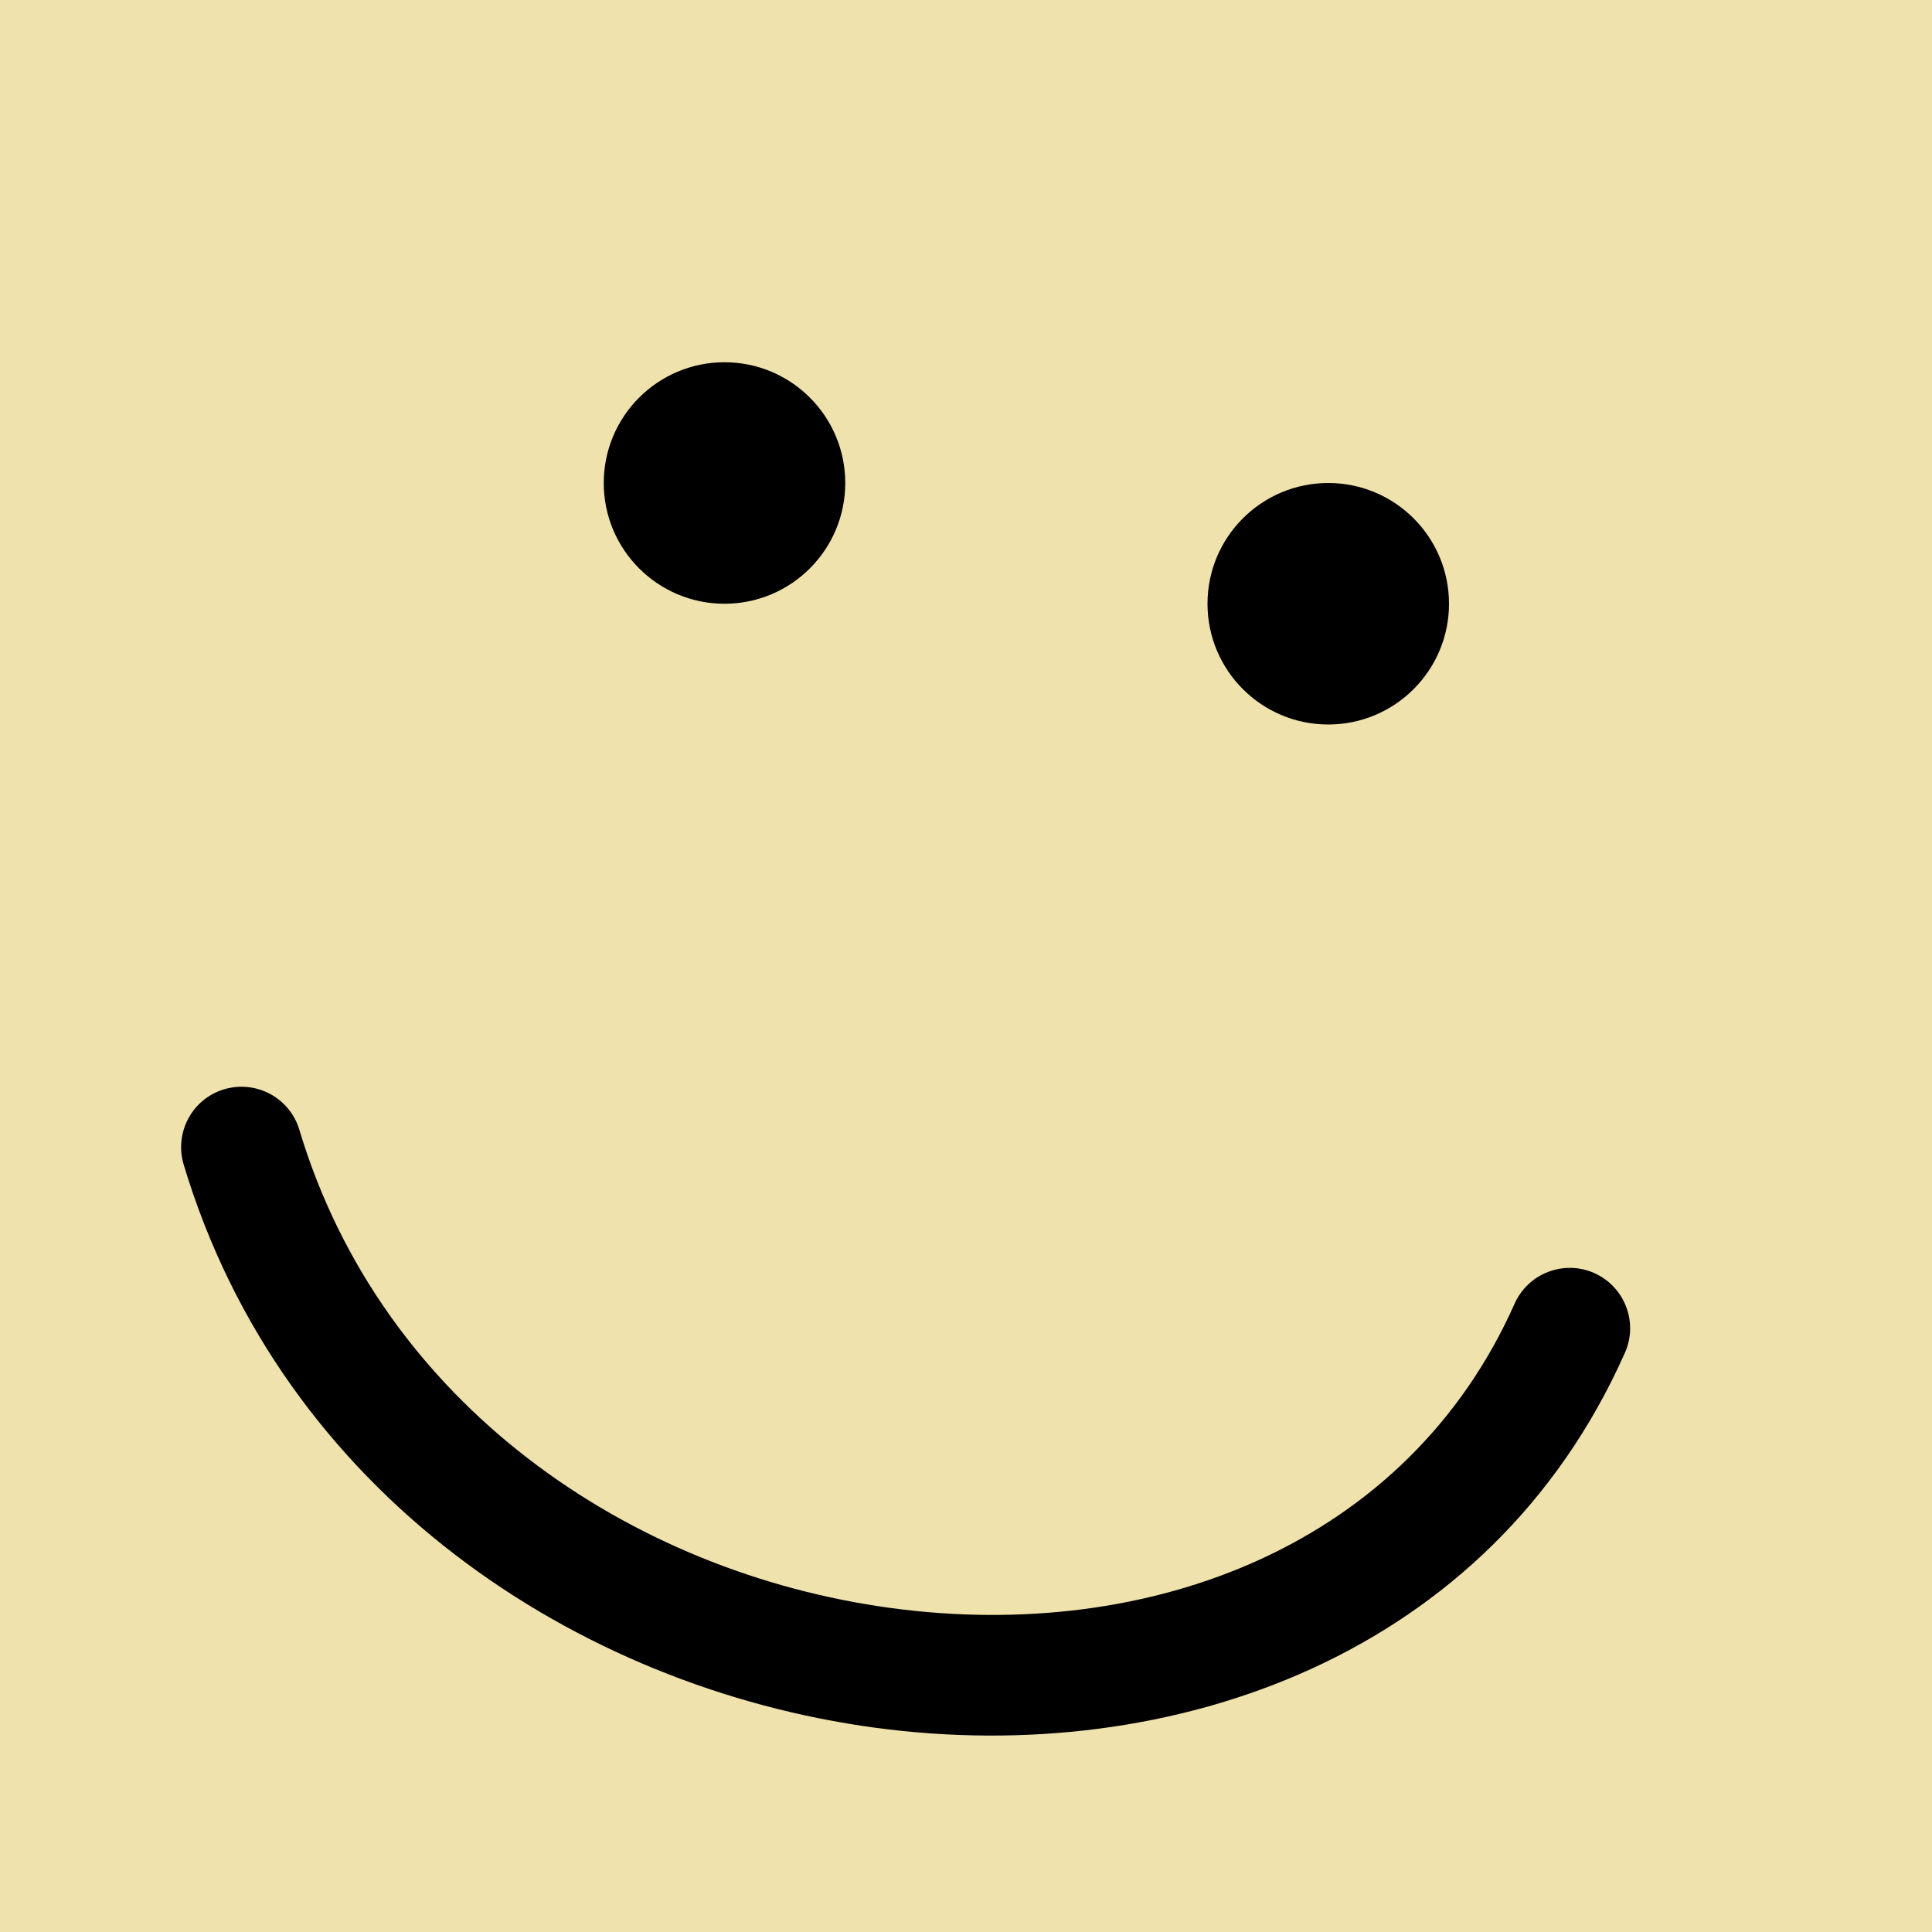
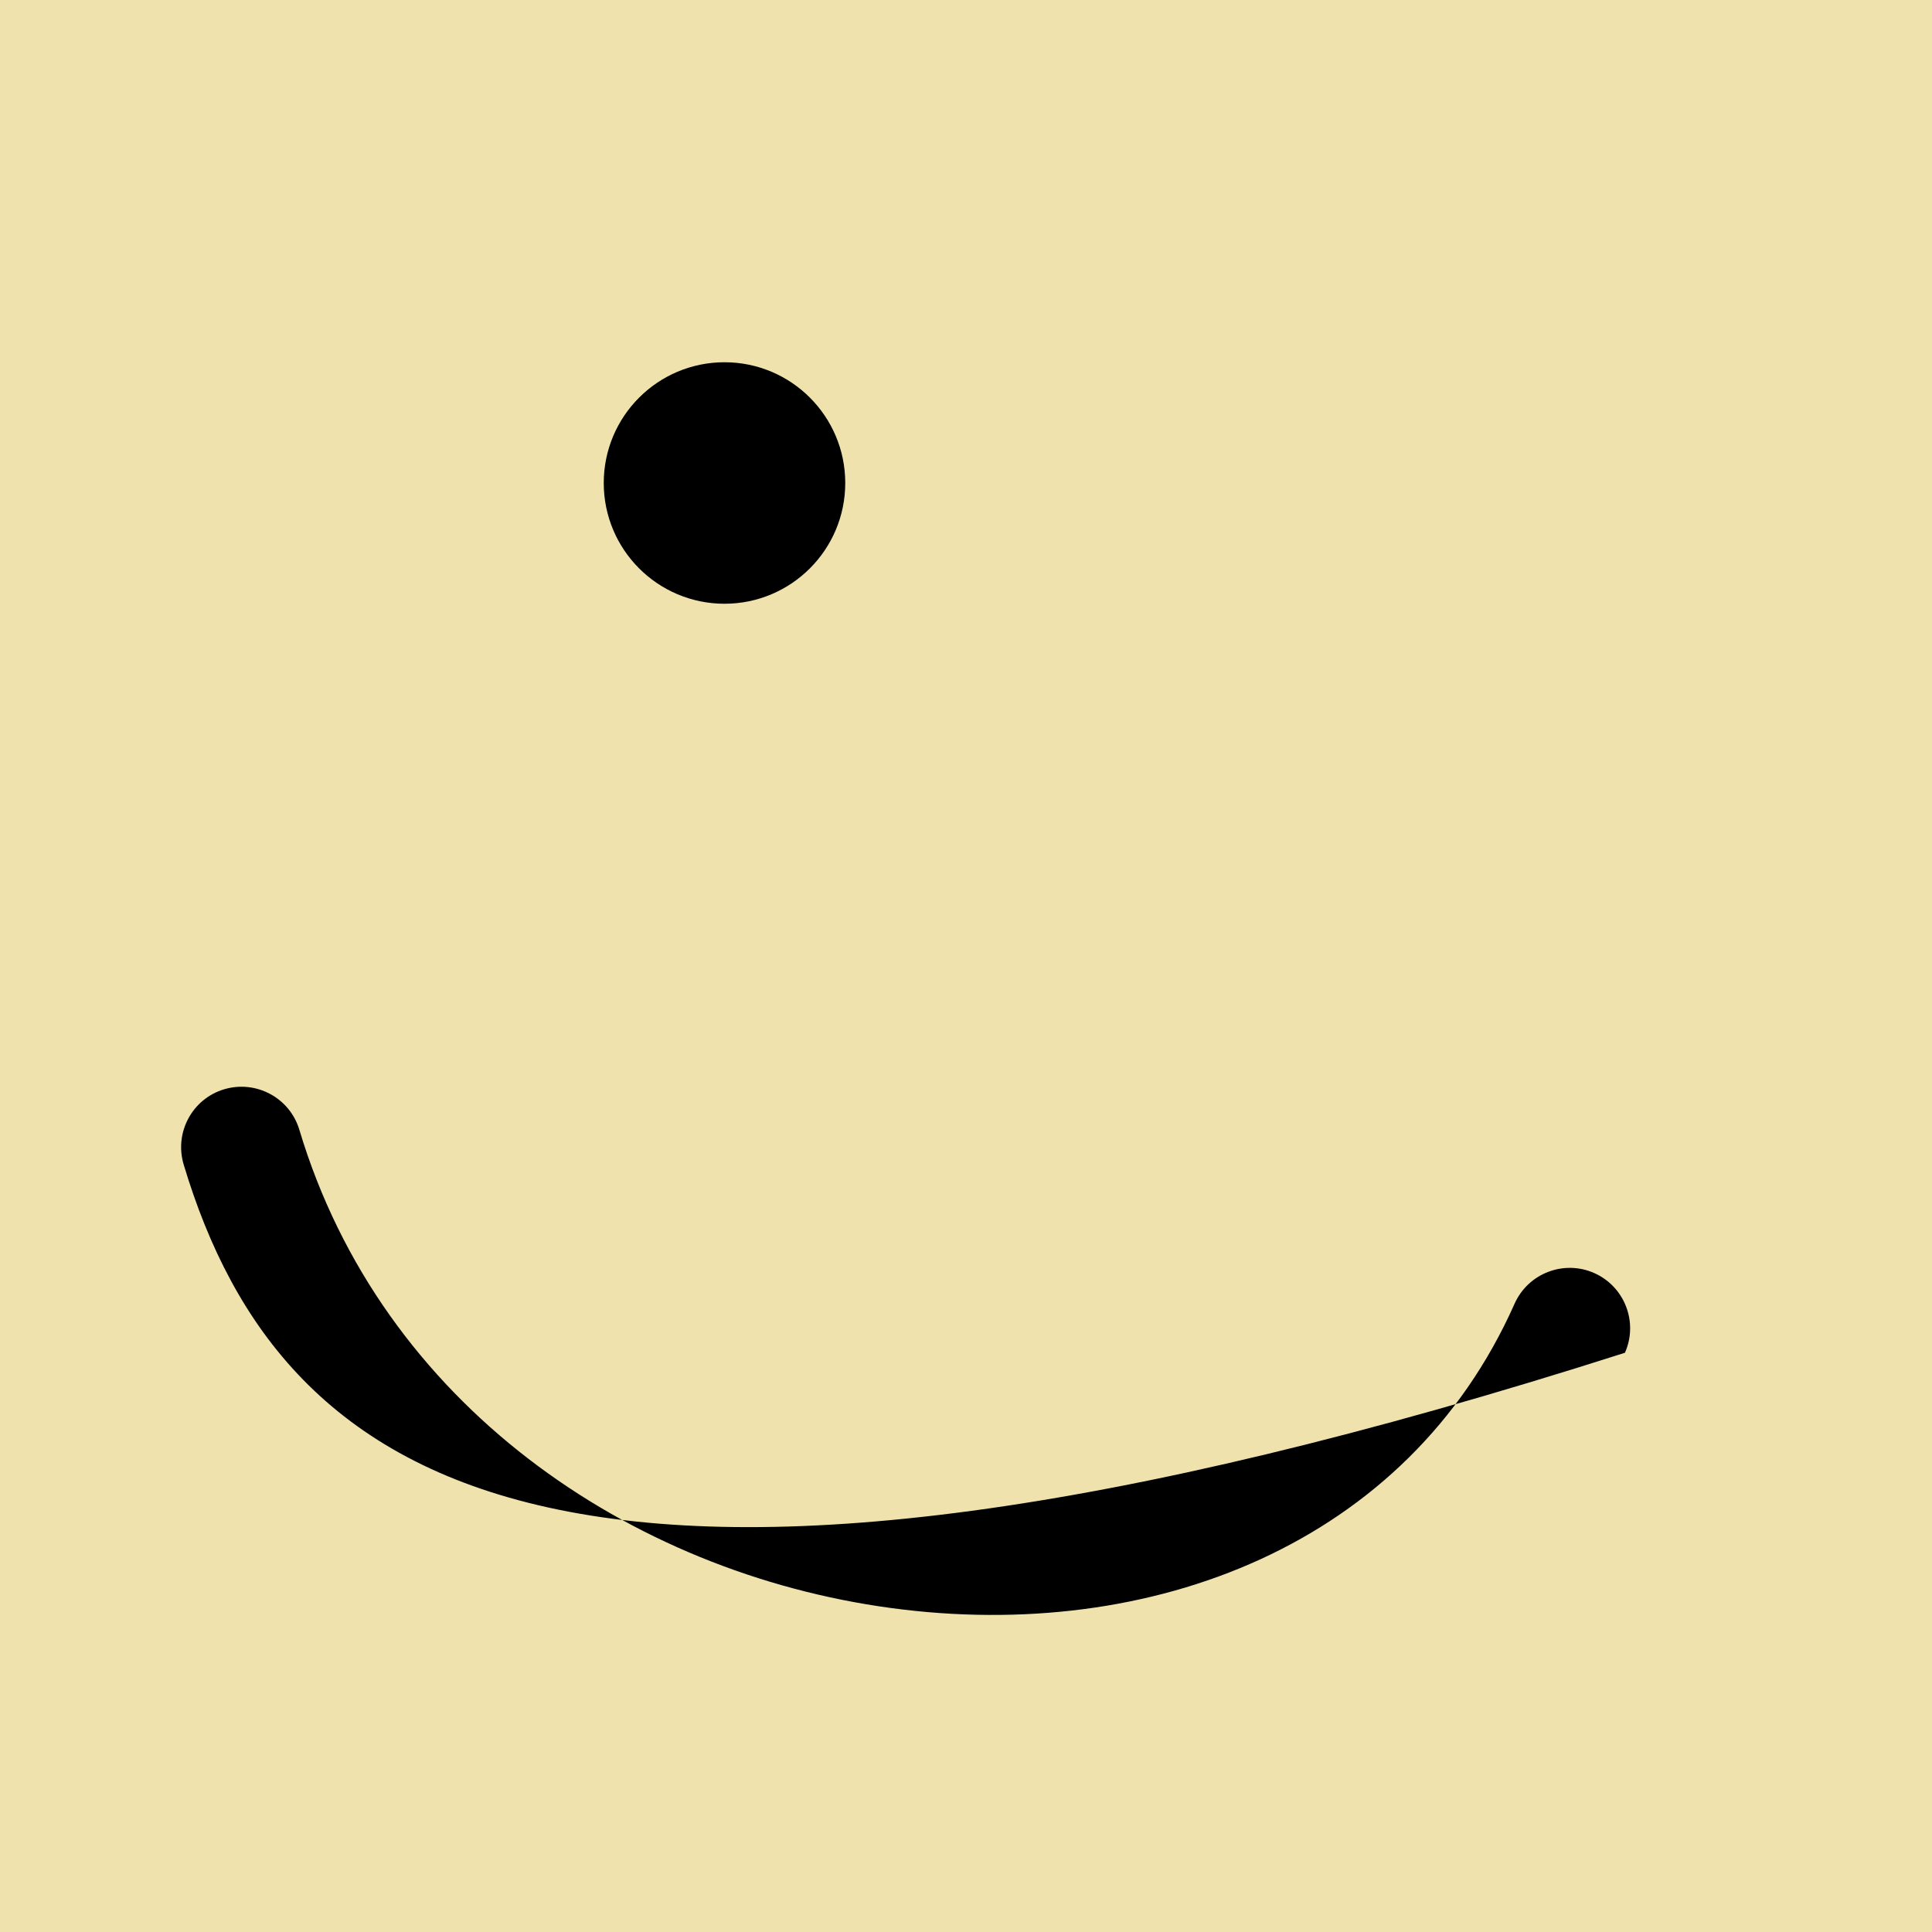
<svg xmlns="http://www.w3.org/2000/svg" width="16" height="16" viewBox="0 0 16 16" fill="none">
  <rect width="16" height="16" fill="#EFE2AD" />
-   <circle cx="11" cy="5" r="1" fill="black" />
  <circle cx="6" cy="4" r="1" fill="black" />
-   <path fill-rule="evenodd" clip-rule="evenodd" d="M1.856 9.021C2.121 8.942 2.4 9.092 2.479 9.356C3.161 11.631 5.219 13.025 7.379 13.317C9.541 13.609 11.659 12.786 12.543 10.797C12.655 10.545 12.951 10.431 13.203 10.543C13.455 10.655 13.569 10.951 13.457 11.203C12.341 13.714 9.709 14.641 7.246 14.308C4.781 13.975 2.339 12.369 1.521 9.644C1.442 9.379 1.592 9.1 1.856 9.021Z" fill="black" />
+   <path fill-rule="evenodd" clip-rule="evenodd" d="M1.856 9.021C2.121 8.942 2.4 9.092 2.479 9.356C3.161 11.631 5.219 13.025 7.379 13.317C9.541 13.609 11.659 12.786 12.543 10.797C12.655 10.545 12.951 10.431 13.203 10.543C13.455 10.655 13.569 10.951 13.457 11.203C4.781 13.975 2.339 12.369 1.521 9.644C1.442 9.379 1.592 9.1 1.856 9.021Z" fill="black" />
</svg>